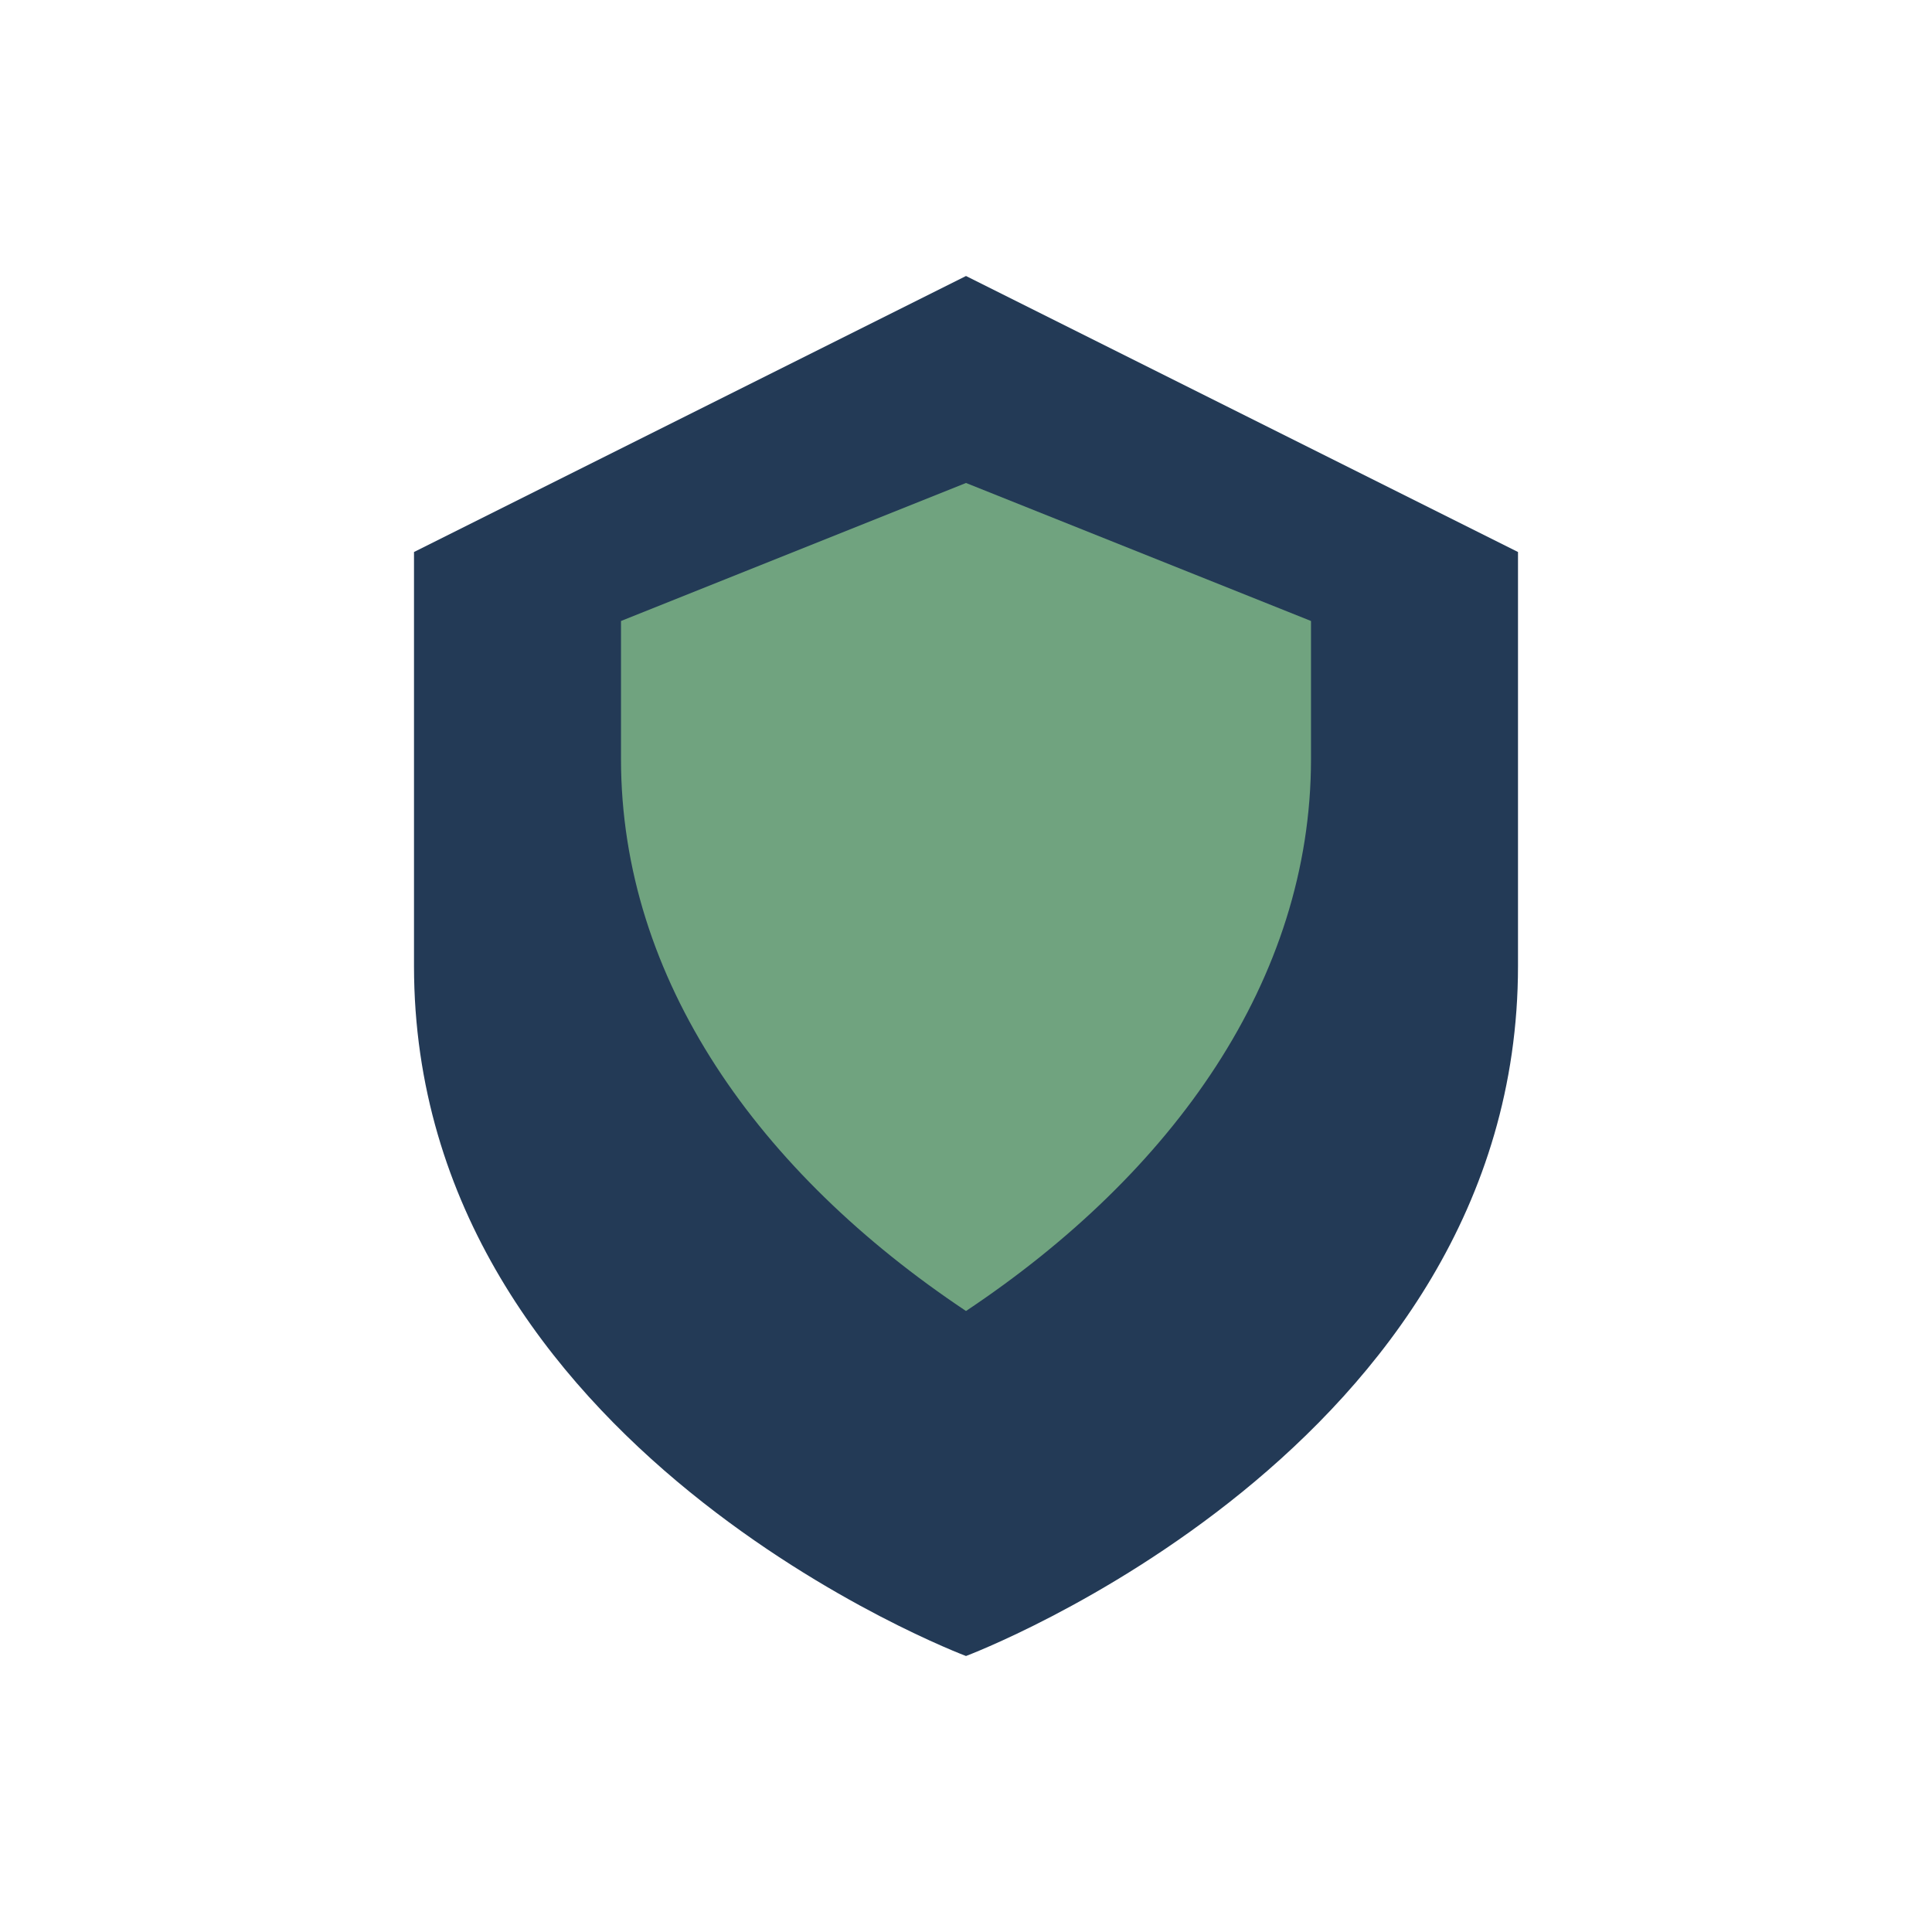
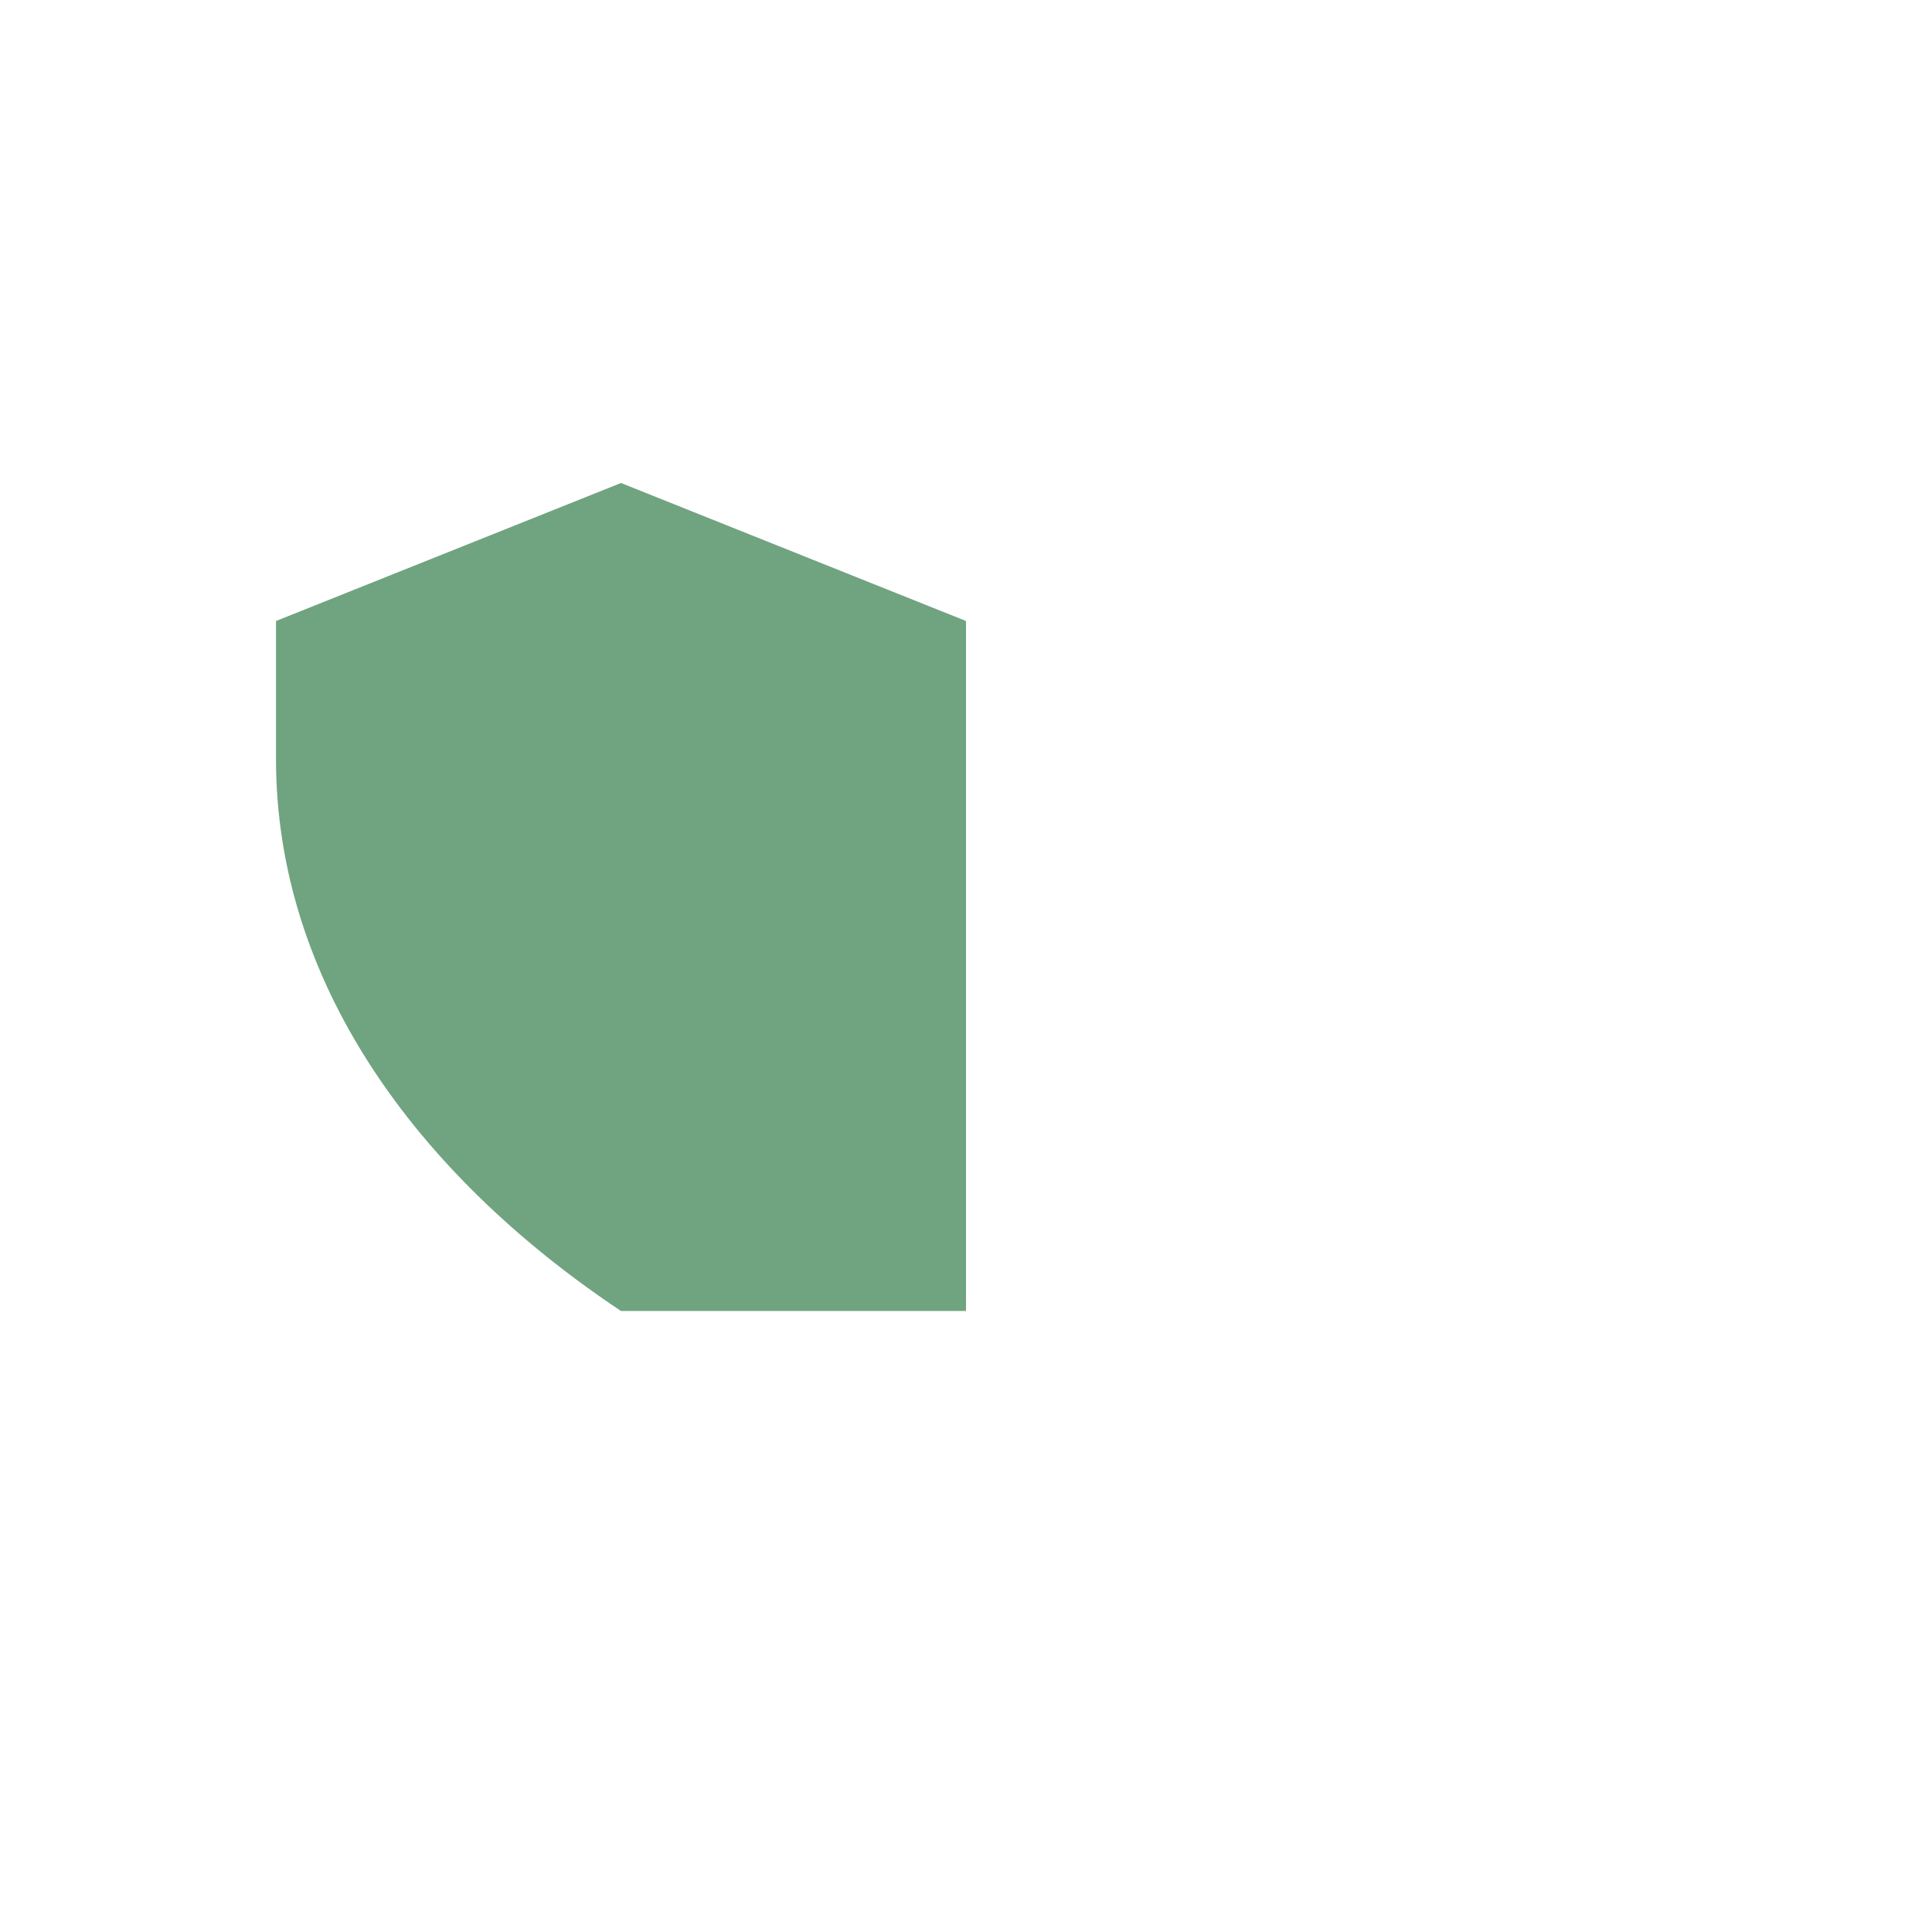
<svg xmlns="http://www.w3.org/2000/svg" width="28" height="28" viewBox="0 0 28 28">
-   <path d="M14 4l8 4v6c0 7-8 10-8 10S6 21 6 14V8z" fill="#233A56" />
-   <path d="M14 19c3-2 5-4.8 5-8V9l-5-2-5 2v2c0 3.2 2 6 5 8z" fill="#70A37F" />
+   <path d="M14 19V9l-5-2-5 2v2c0 3.2 2 6 5 8z" fill="#70A37F" />
</svg>